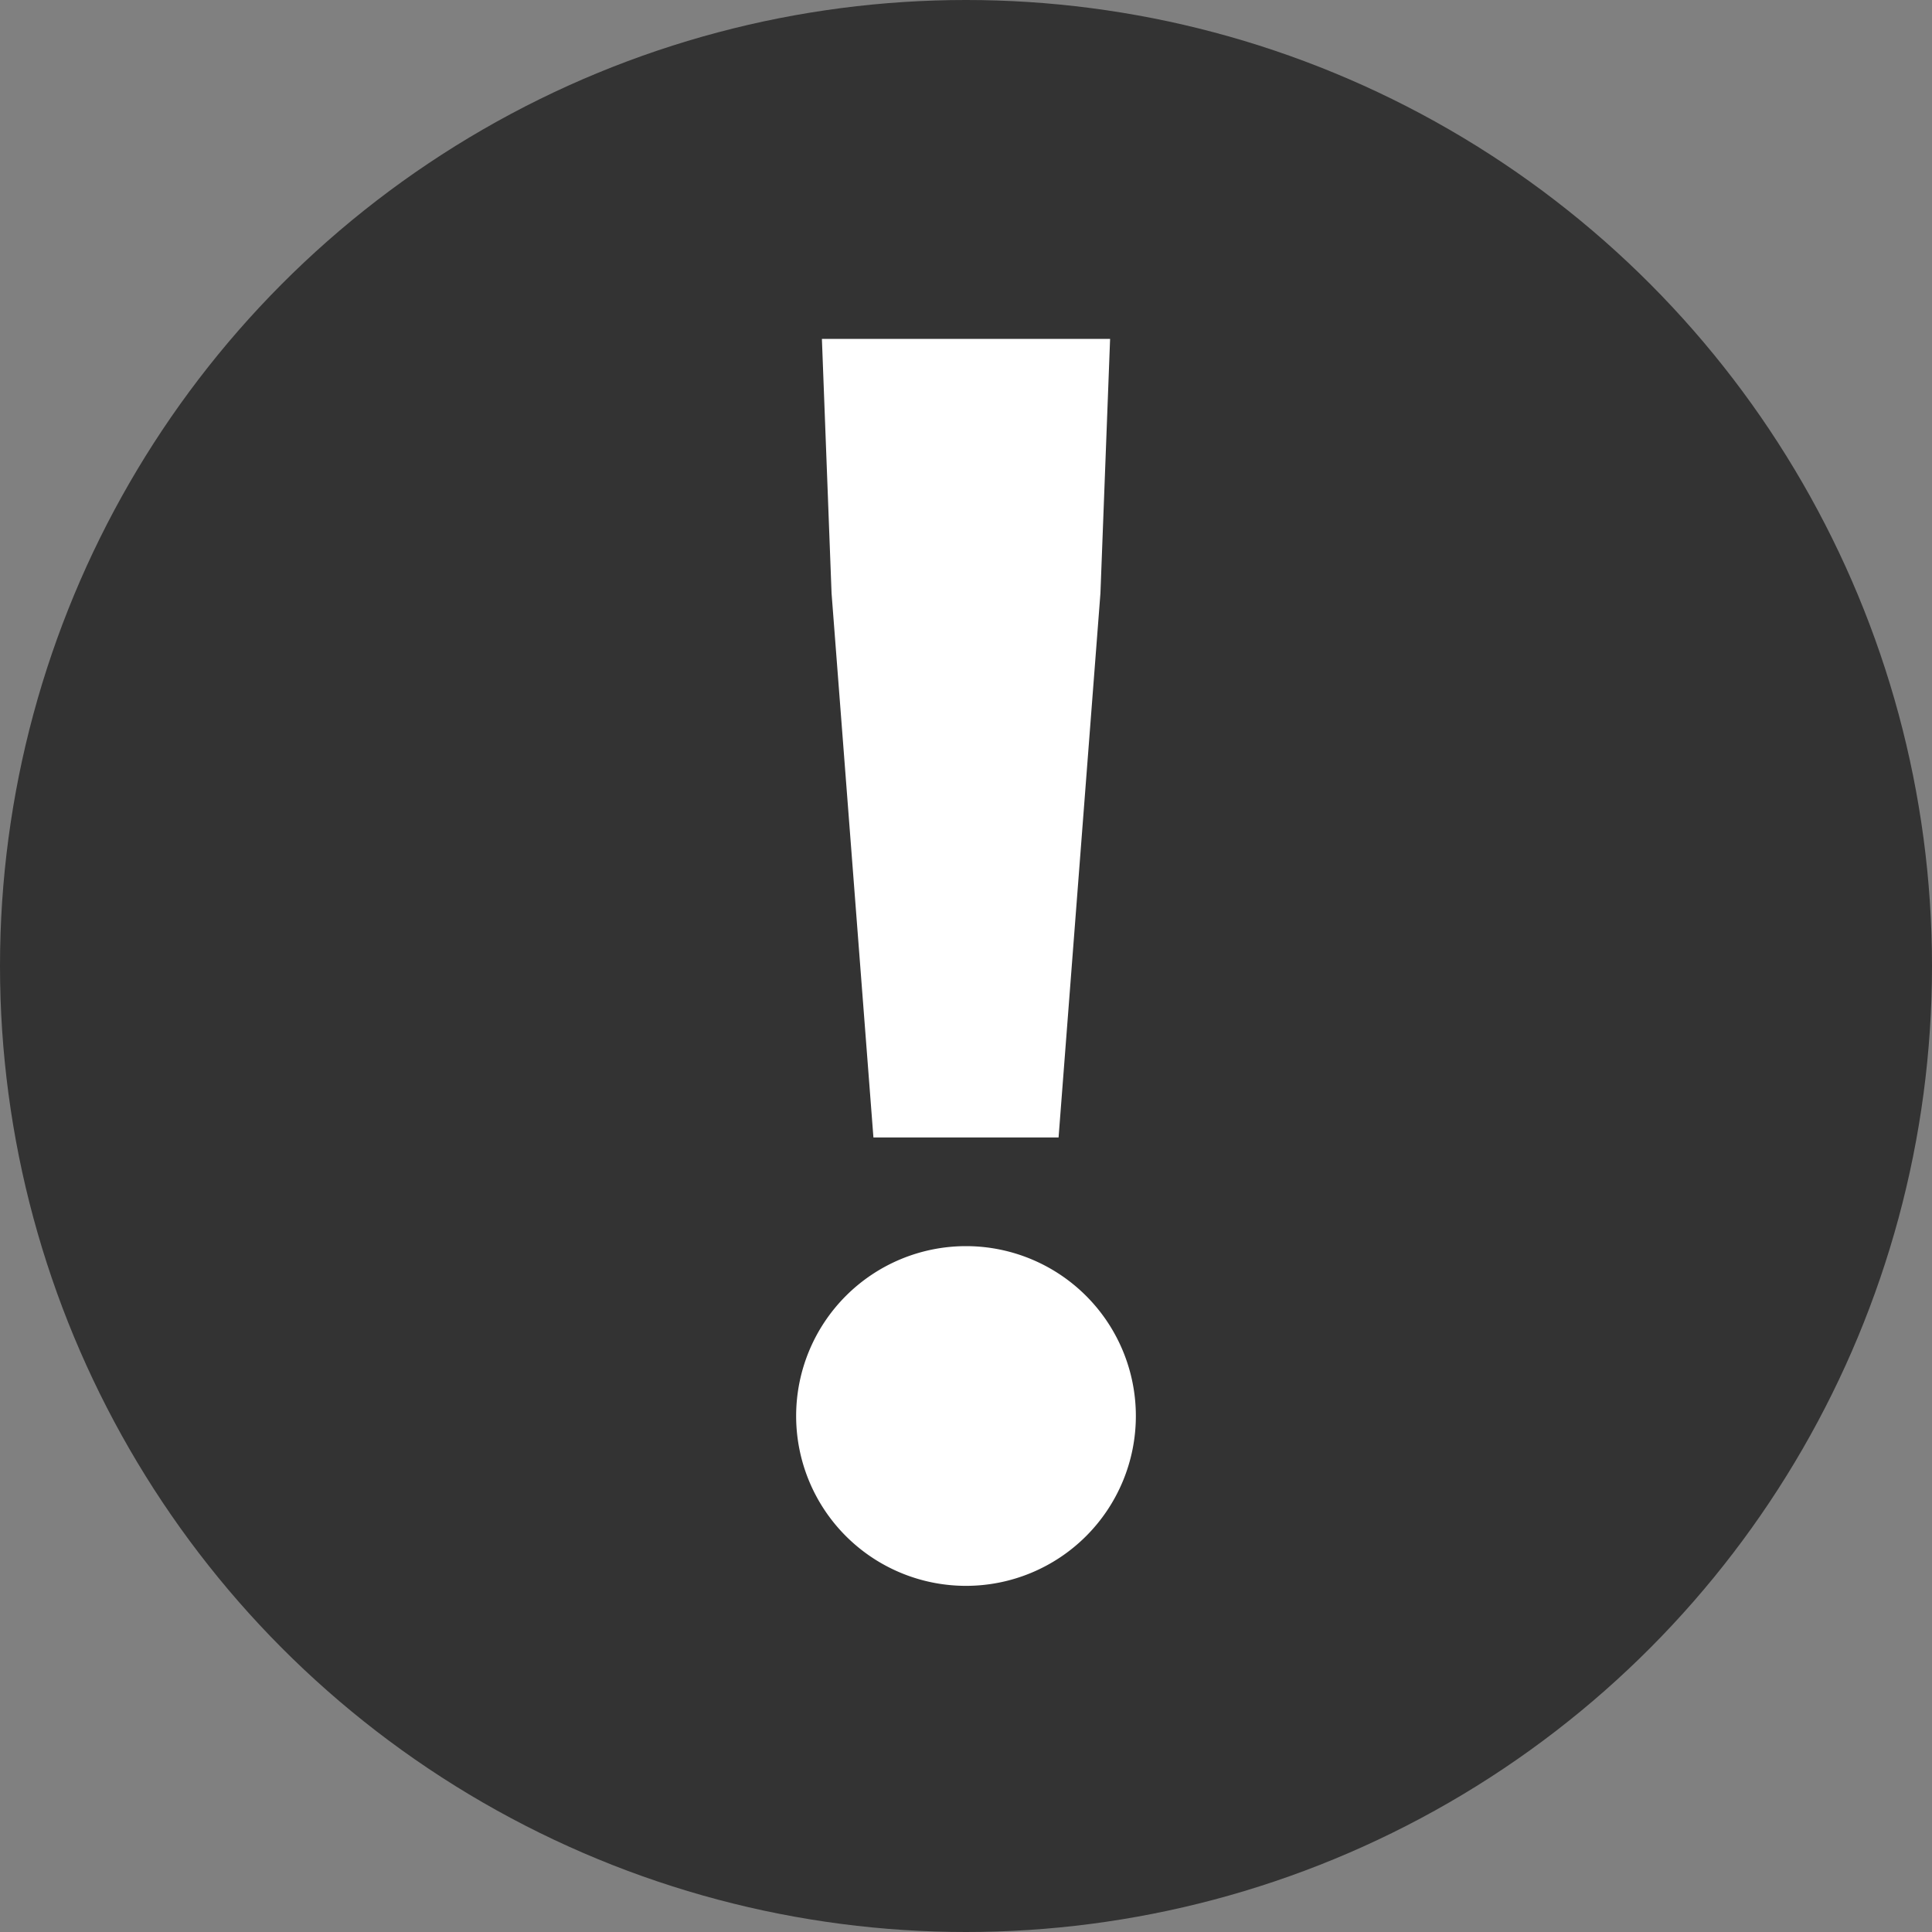
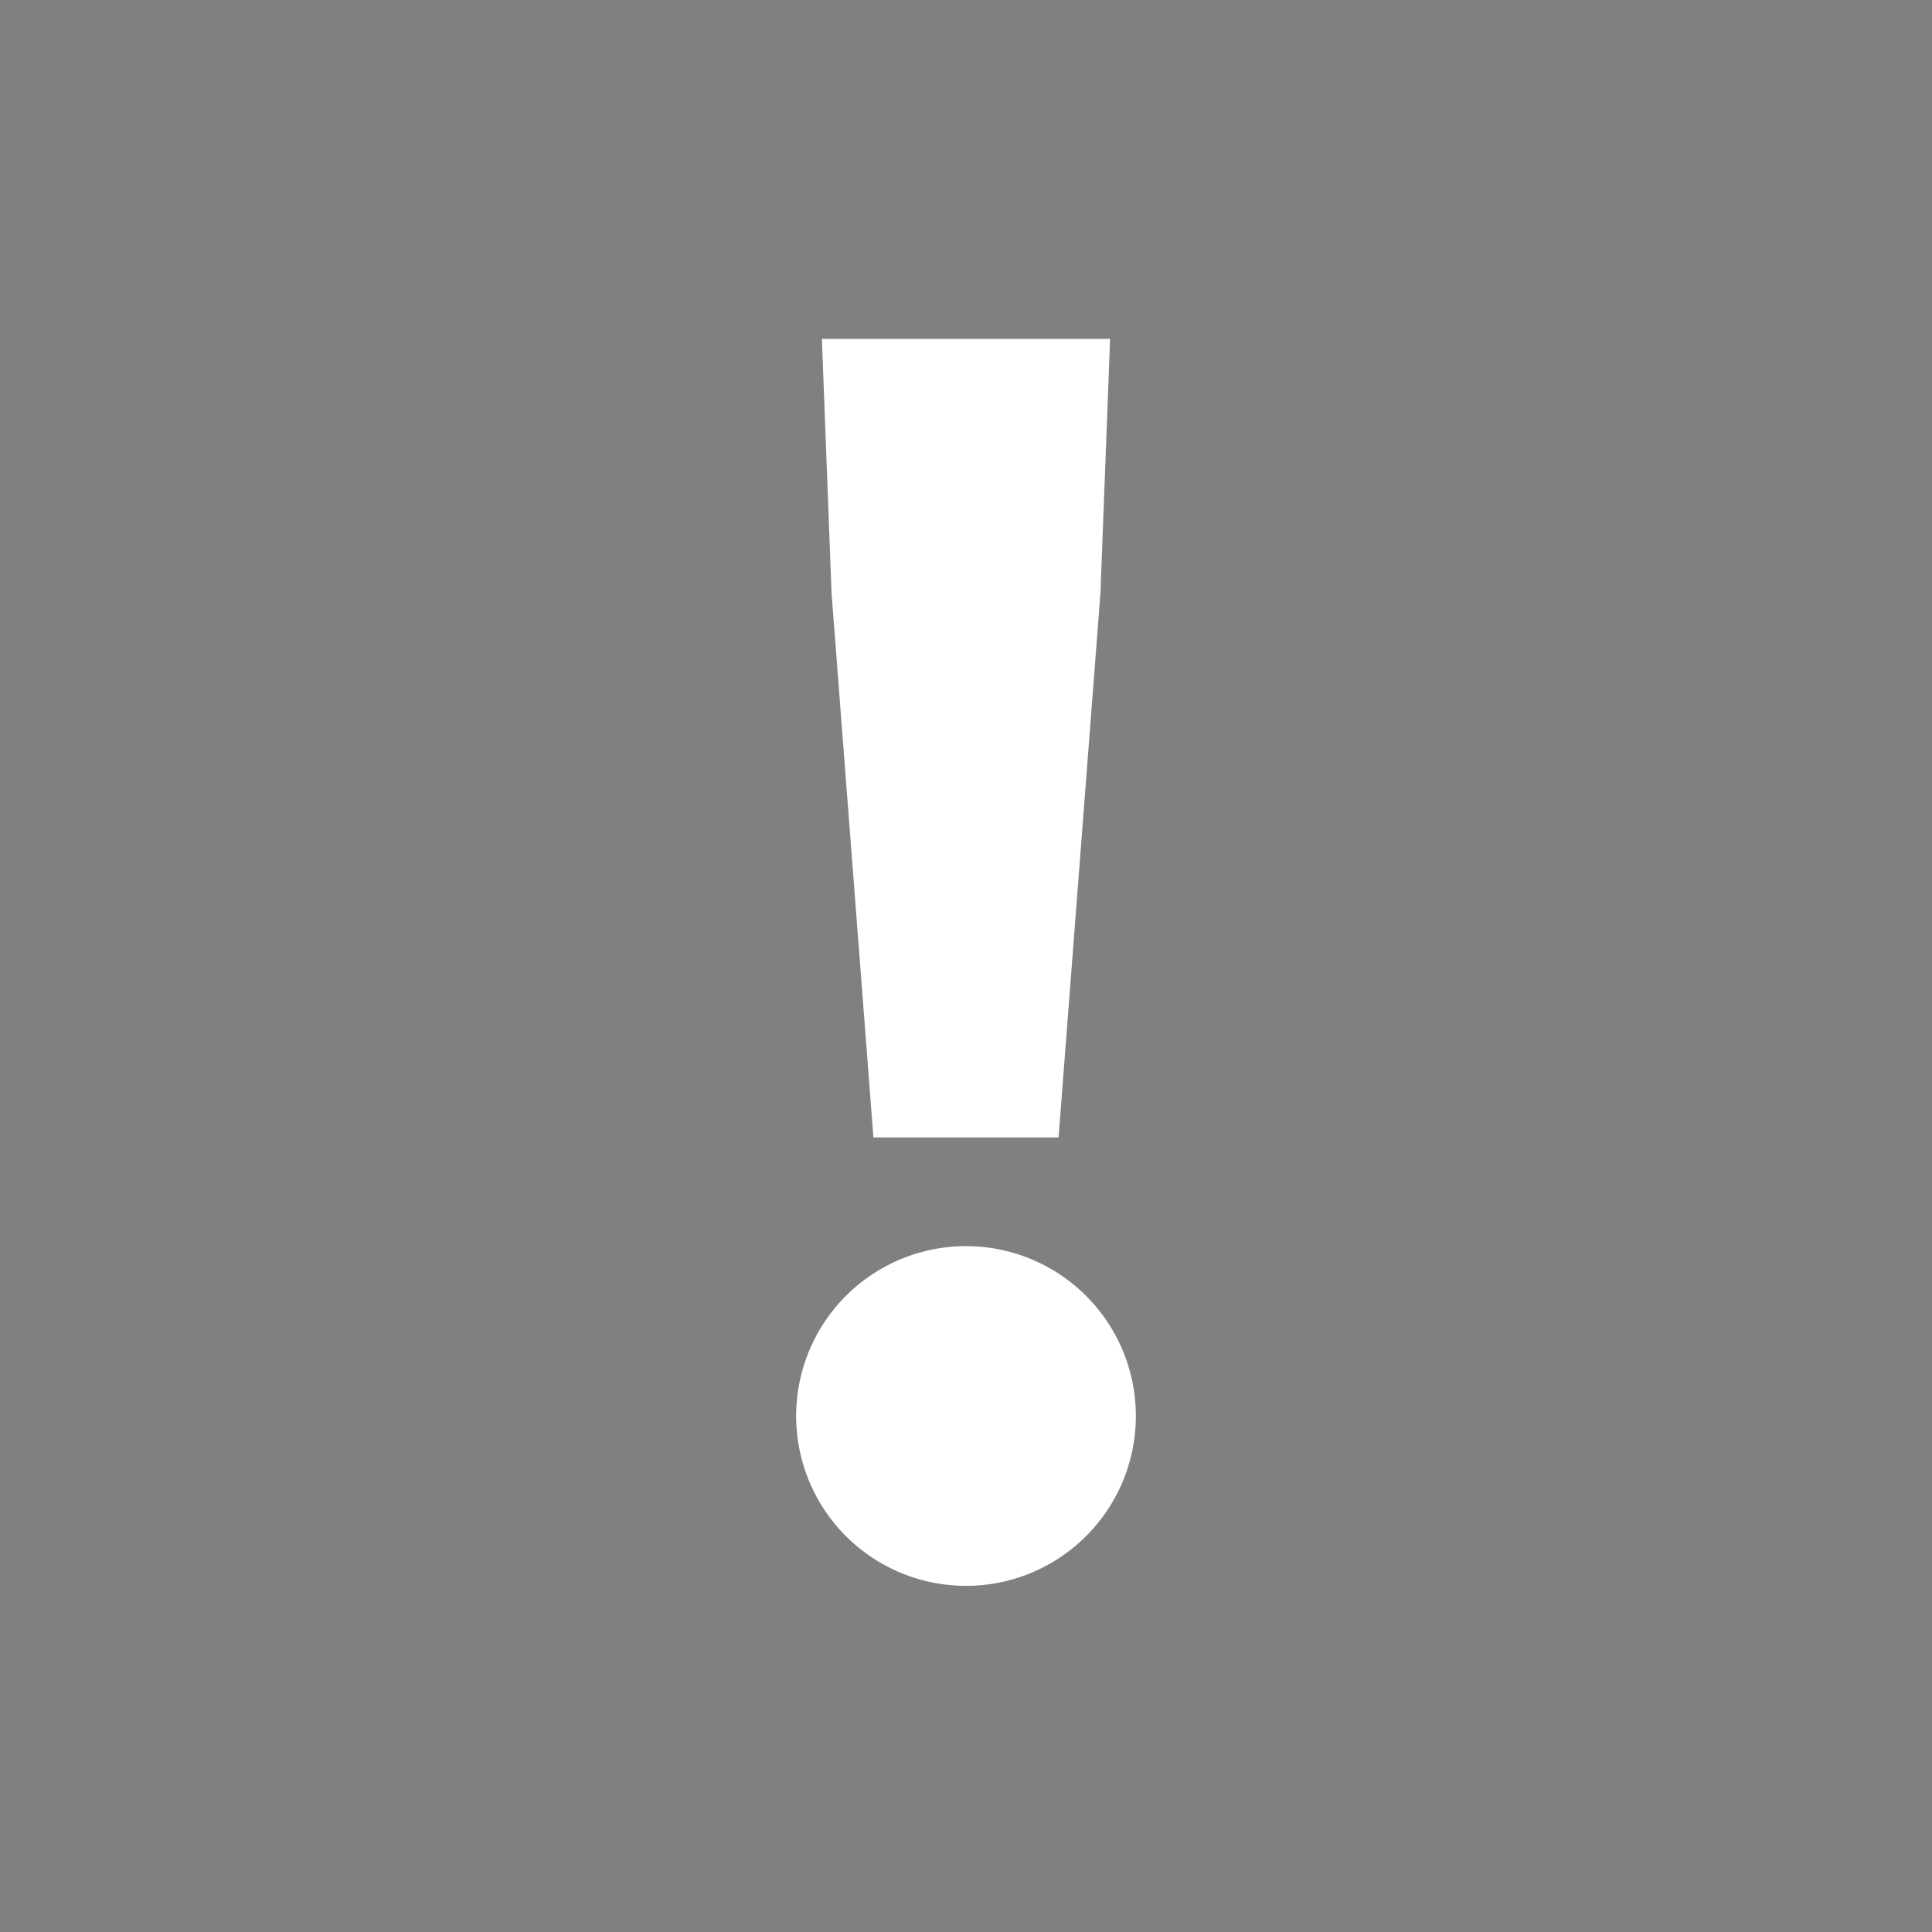
<svg xmlns="http://www.w3.org/2000/svg" width="24" height="24" viewBox="0 0 24 24">
  <rect x="0" y="0" width="24" height="24" fill="#808080" stroke="none" />
  <g id="レイヤー_2" data-name="レイヤー 2">
    <g id="レイヤー_1-2" data-name="レイヤー 1">
-       <circle cx="12" cy="12" r="12" style="fill:#333" />
      <path d="M9.89,17.59a2.11,2.11,0,1,1,4.22,0,2.11,2.11,0,1,1-4.22,0Zm.44-10.22-.12-3.16h3.58l-.12,3.16-.52,6.76h-2.3Z" style="fill:#fff" />
    </g>
  </g>
</svg>